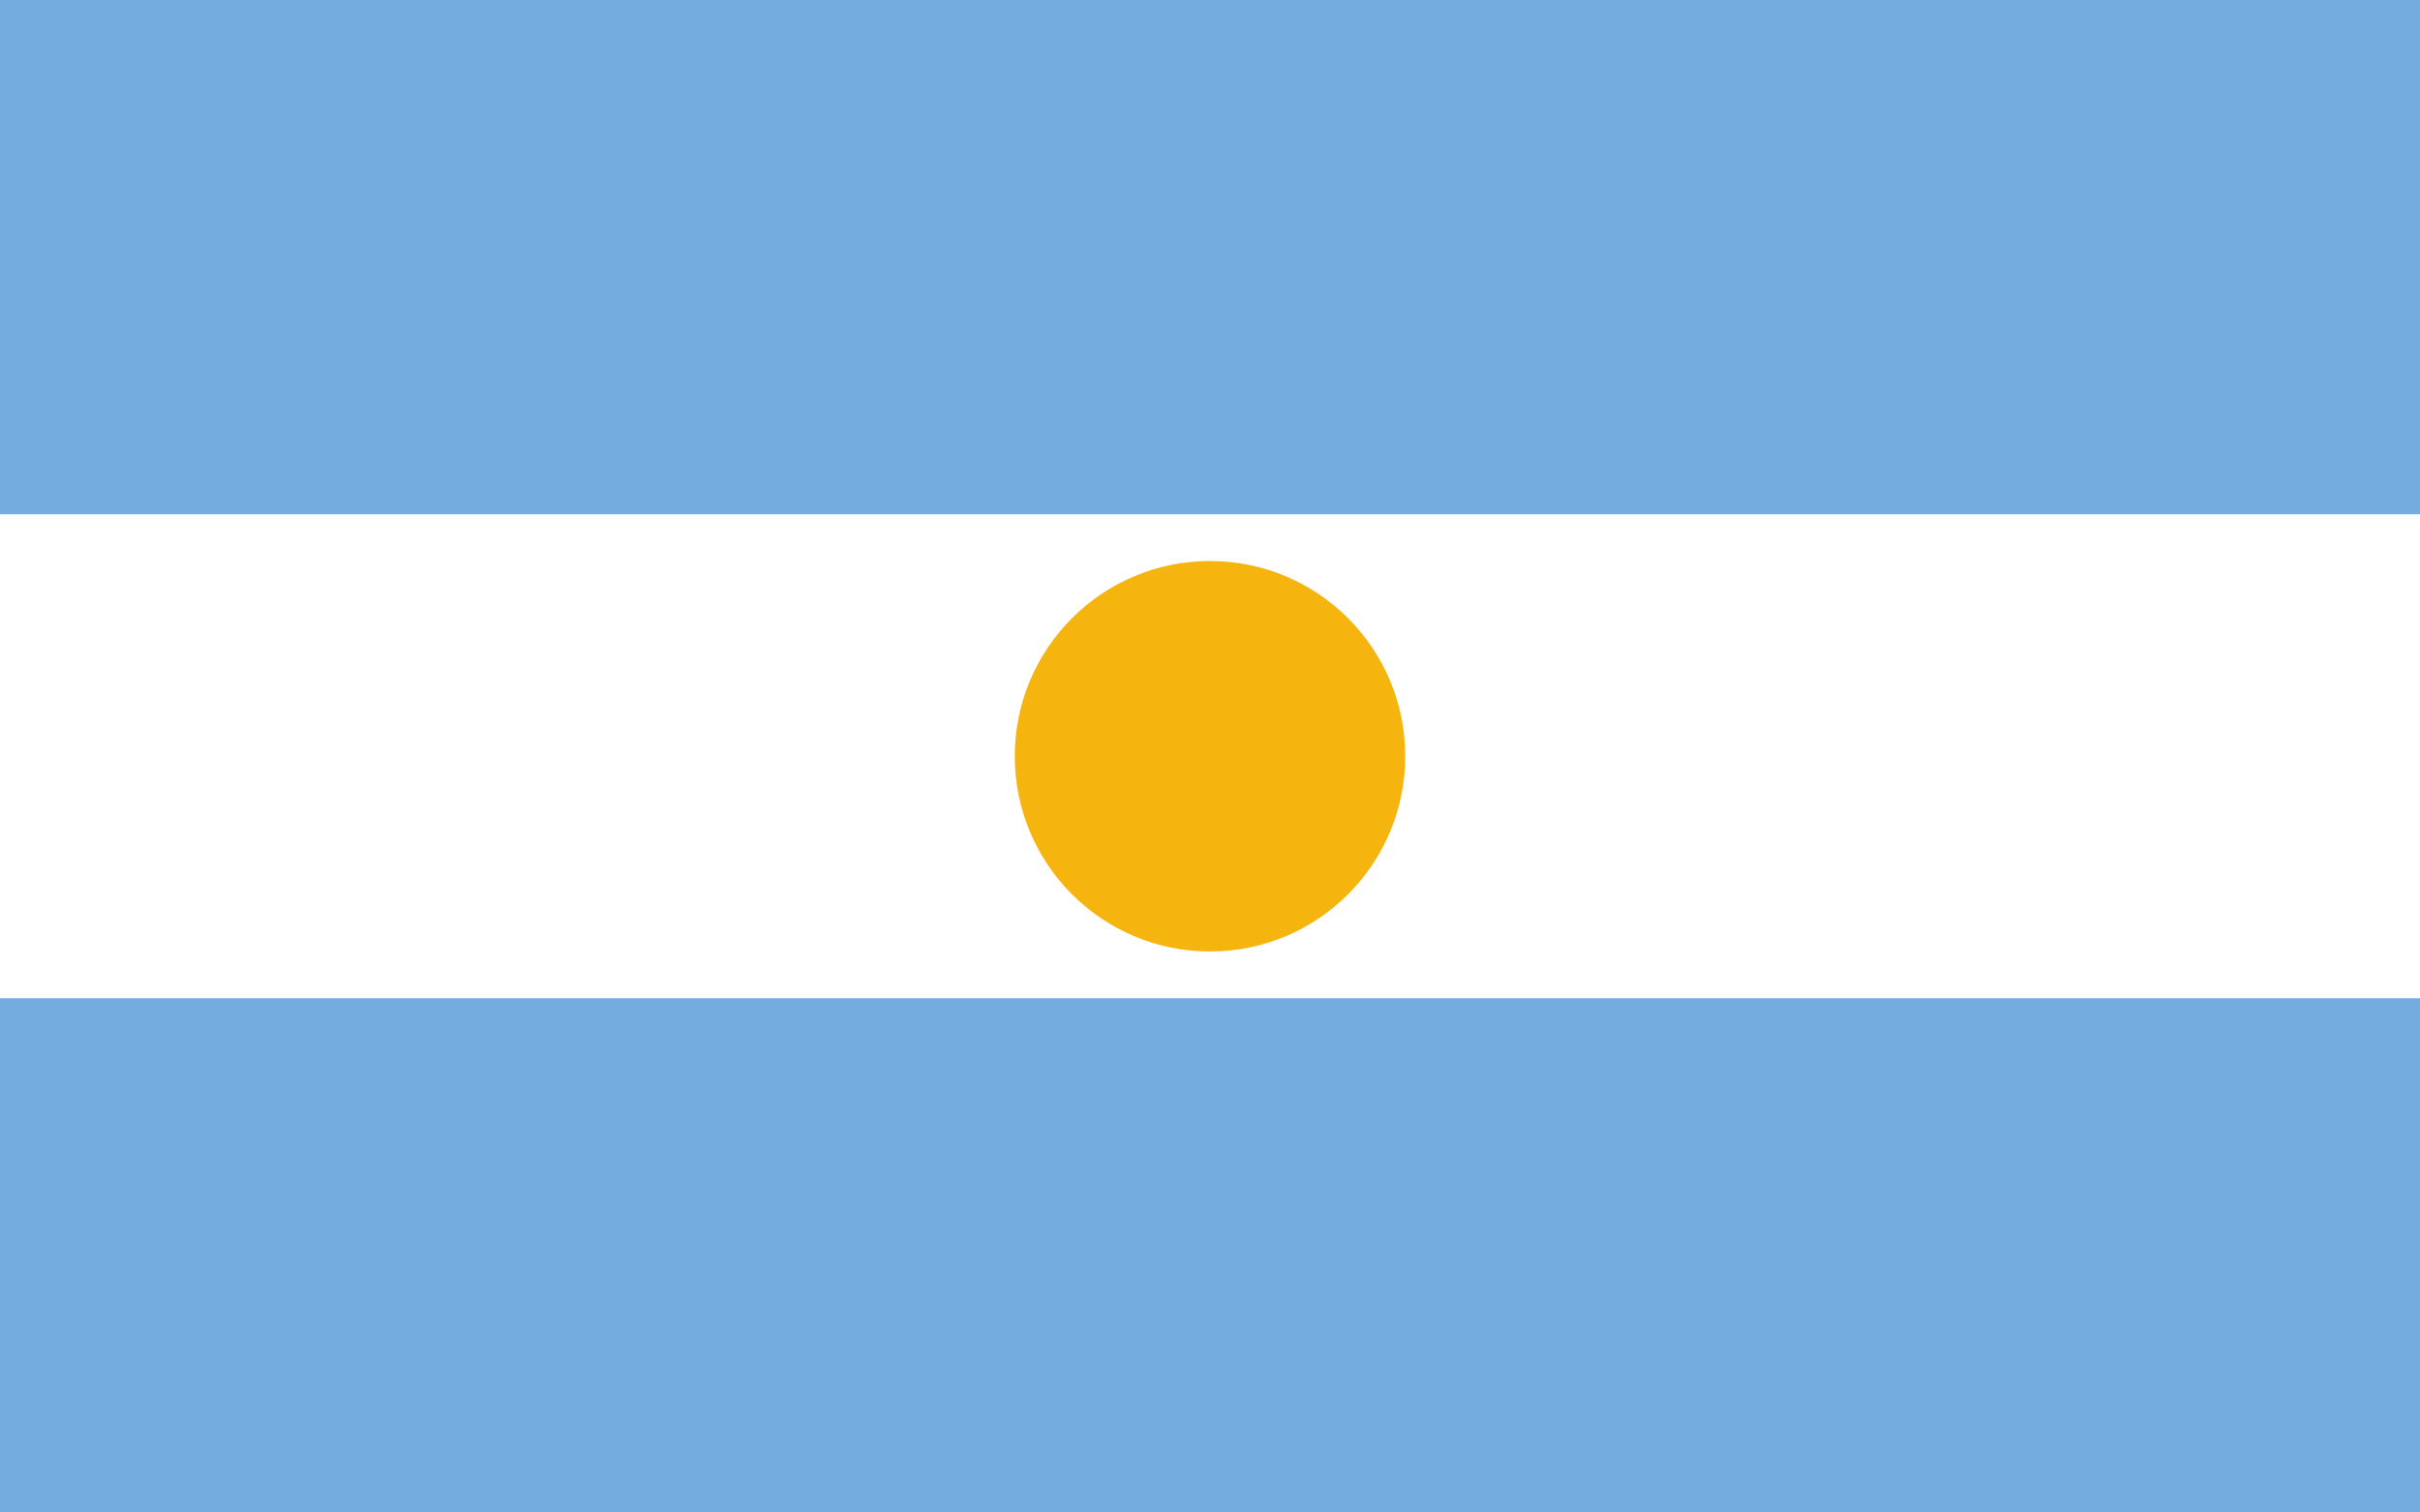
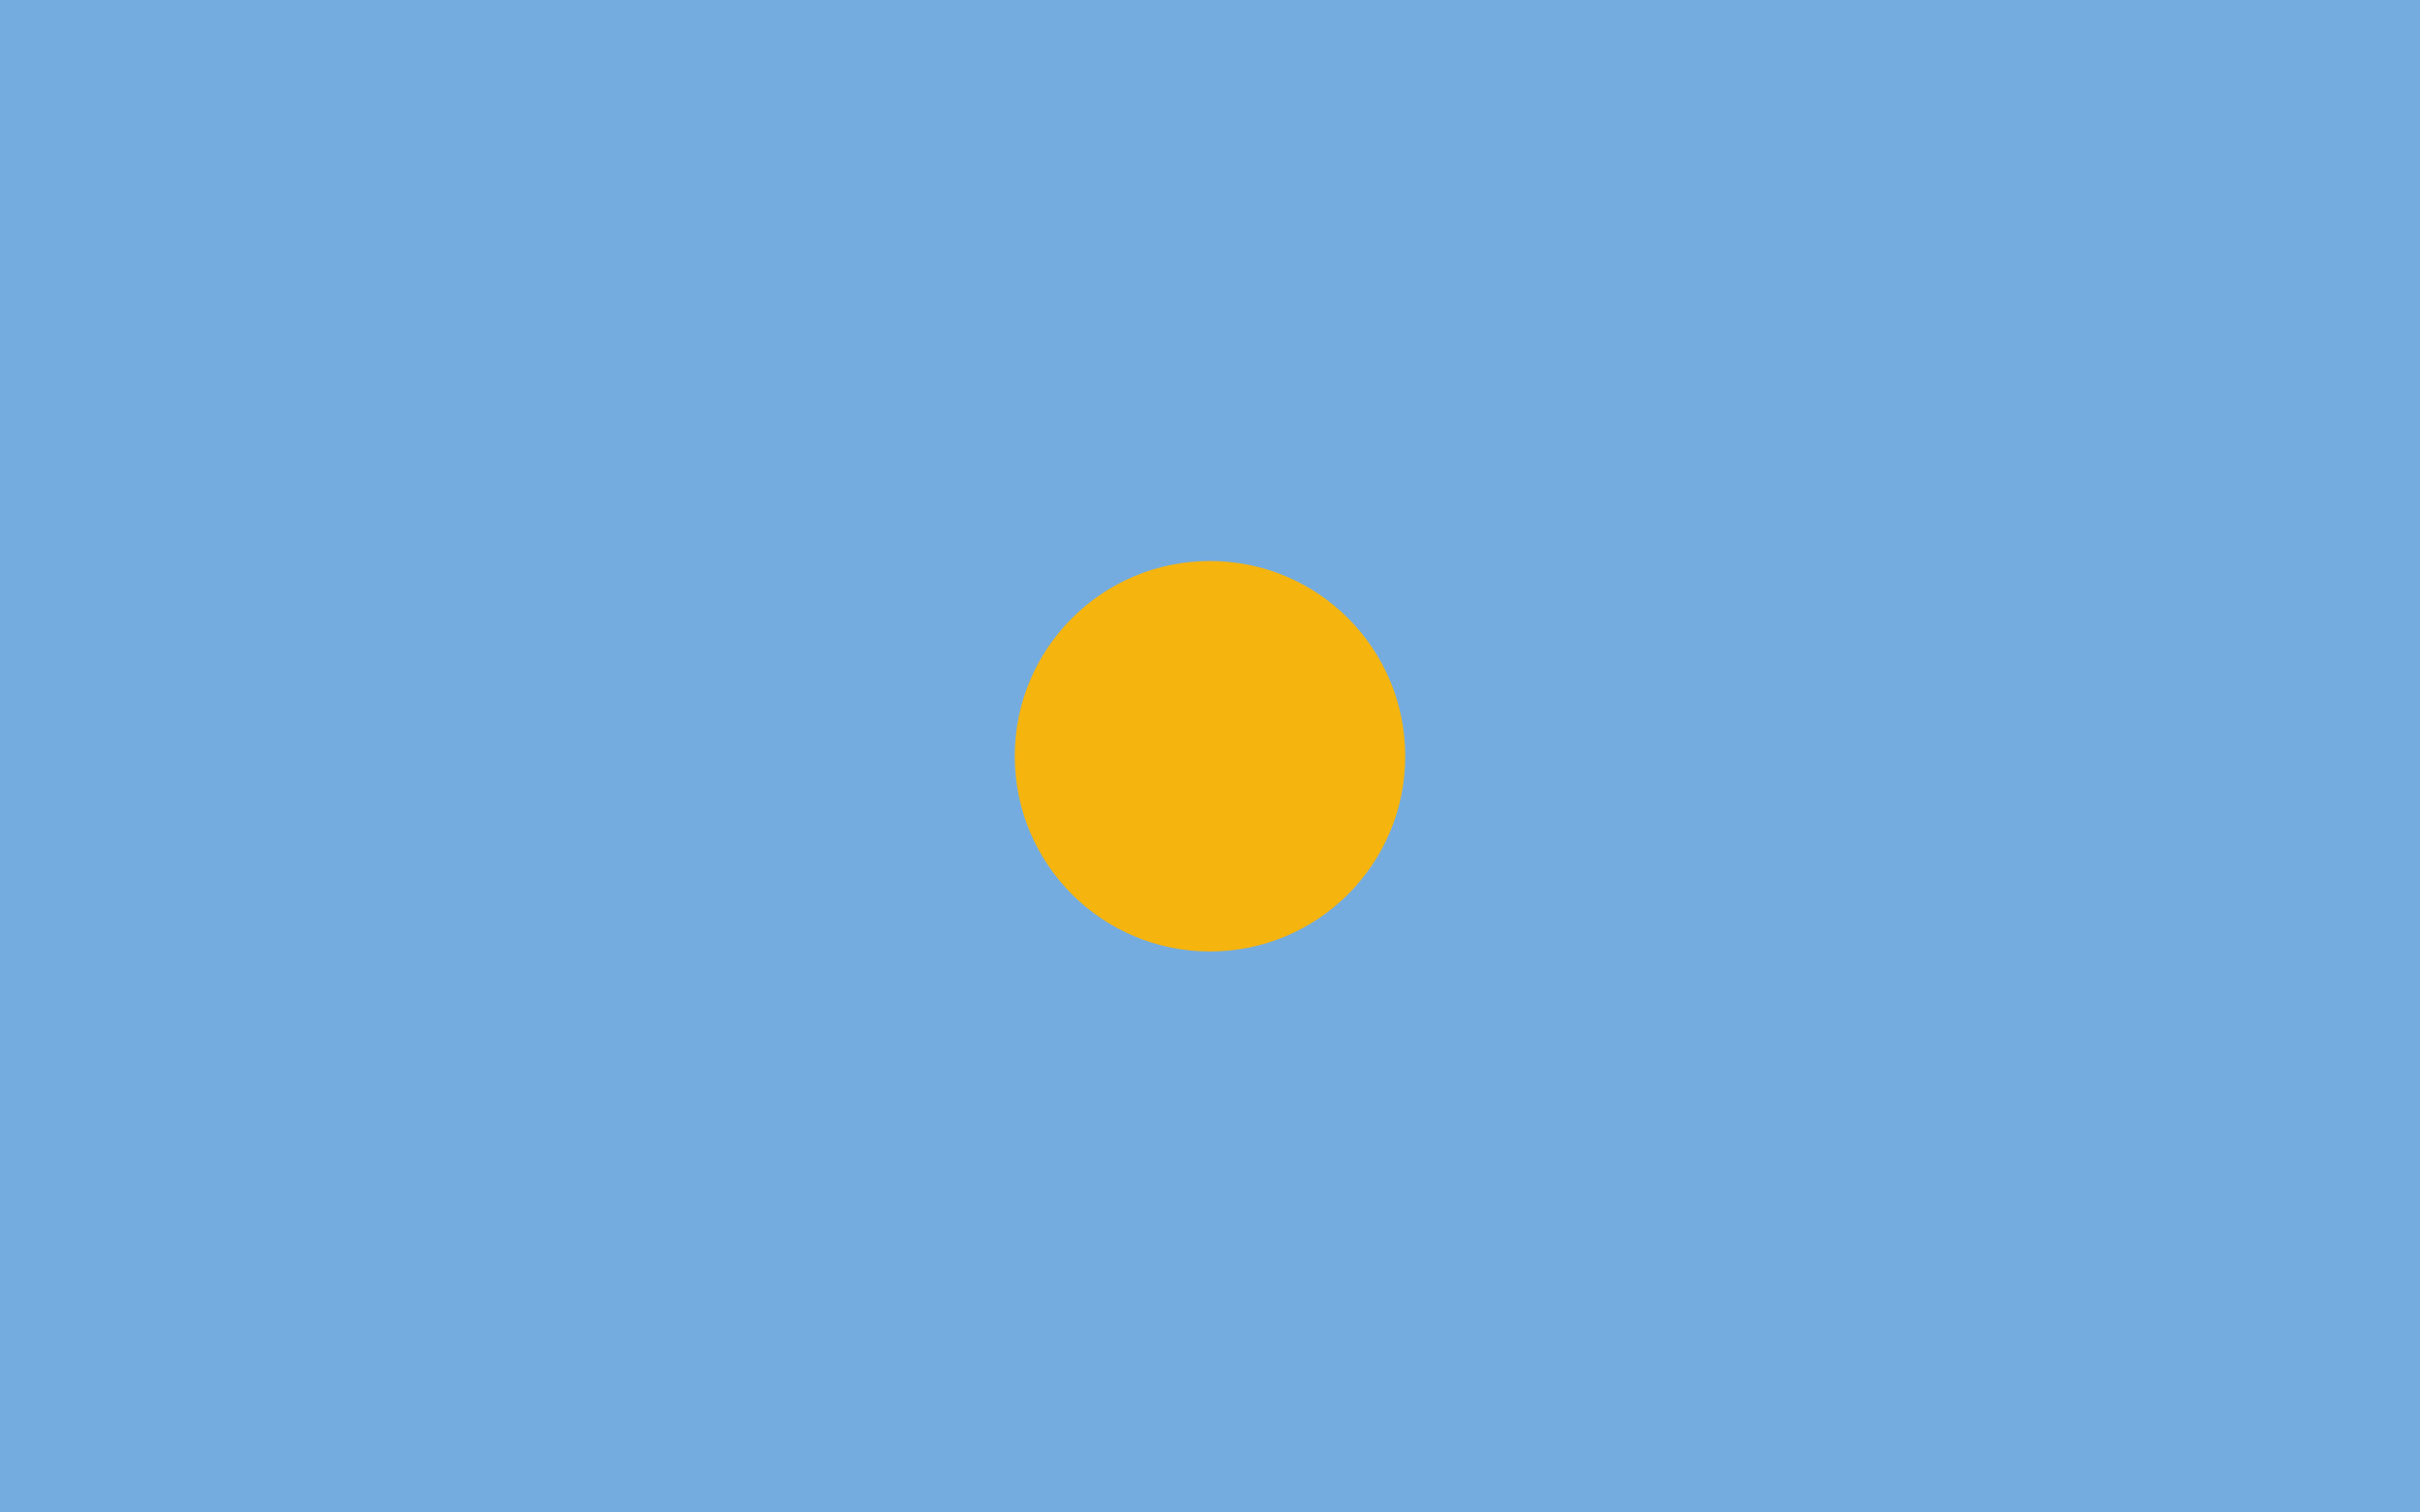
<svg xmlns="http://www.w3.org/2000/svg" preserveAspectRatio="none" viewBox="0 0 80 50" version="1.0">
  <path fill="#74acdf" d="M0 0h80v50H0Z" />
-   <path fill="#fff" d="M0 17h80v16H0Z" />
  <circle cx="40" cy="25" r="6.454" fill="#f6b40e" />
</svg>